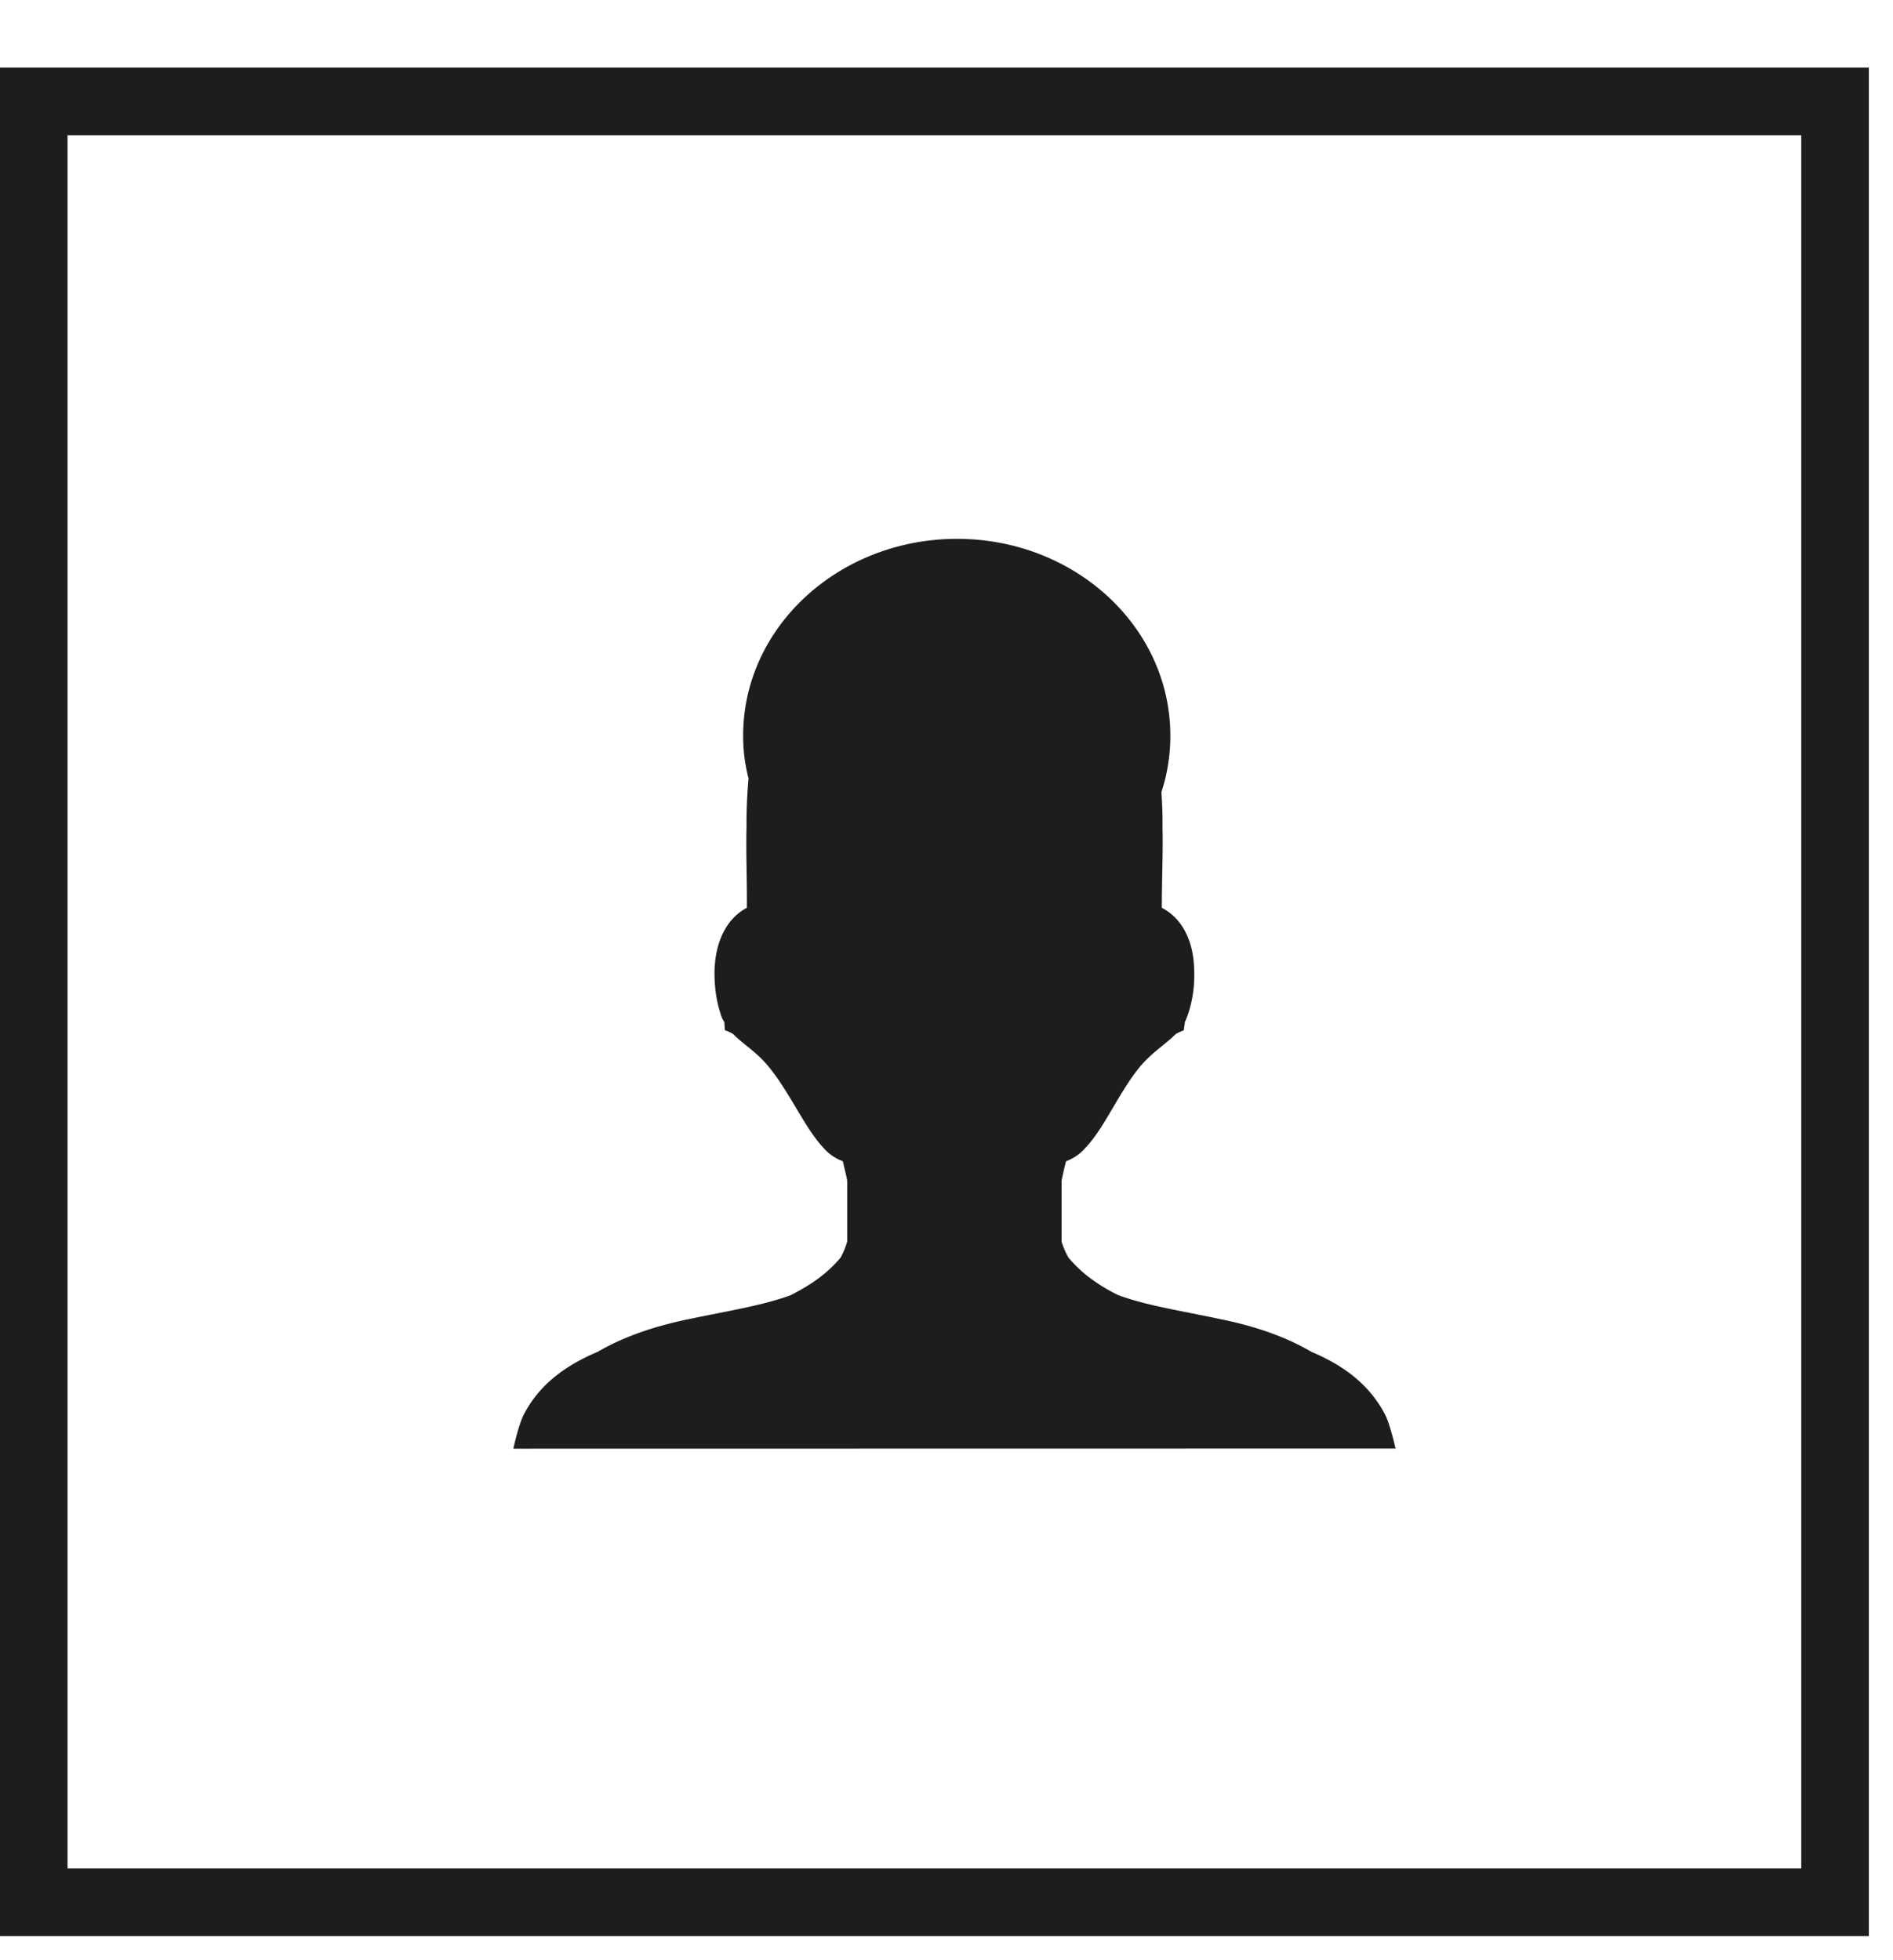
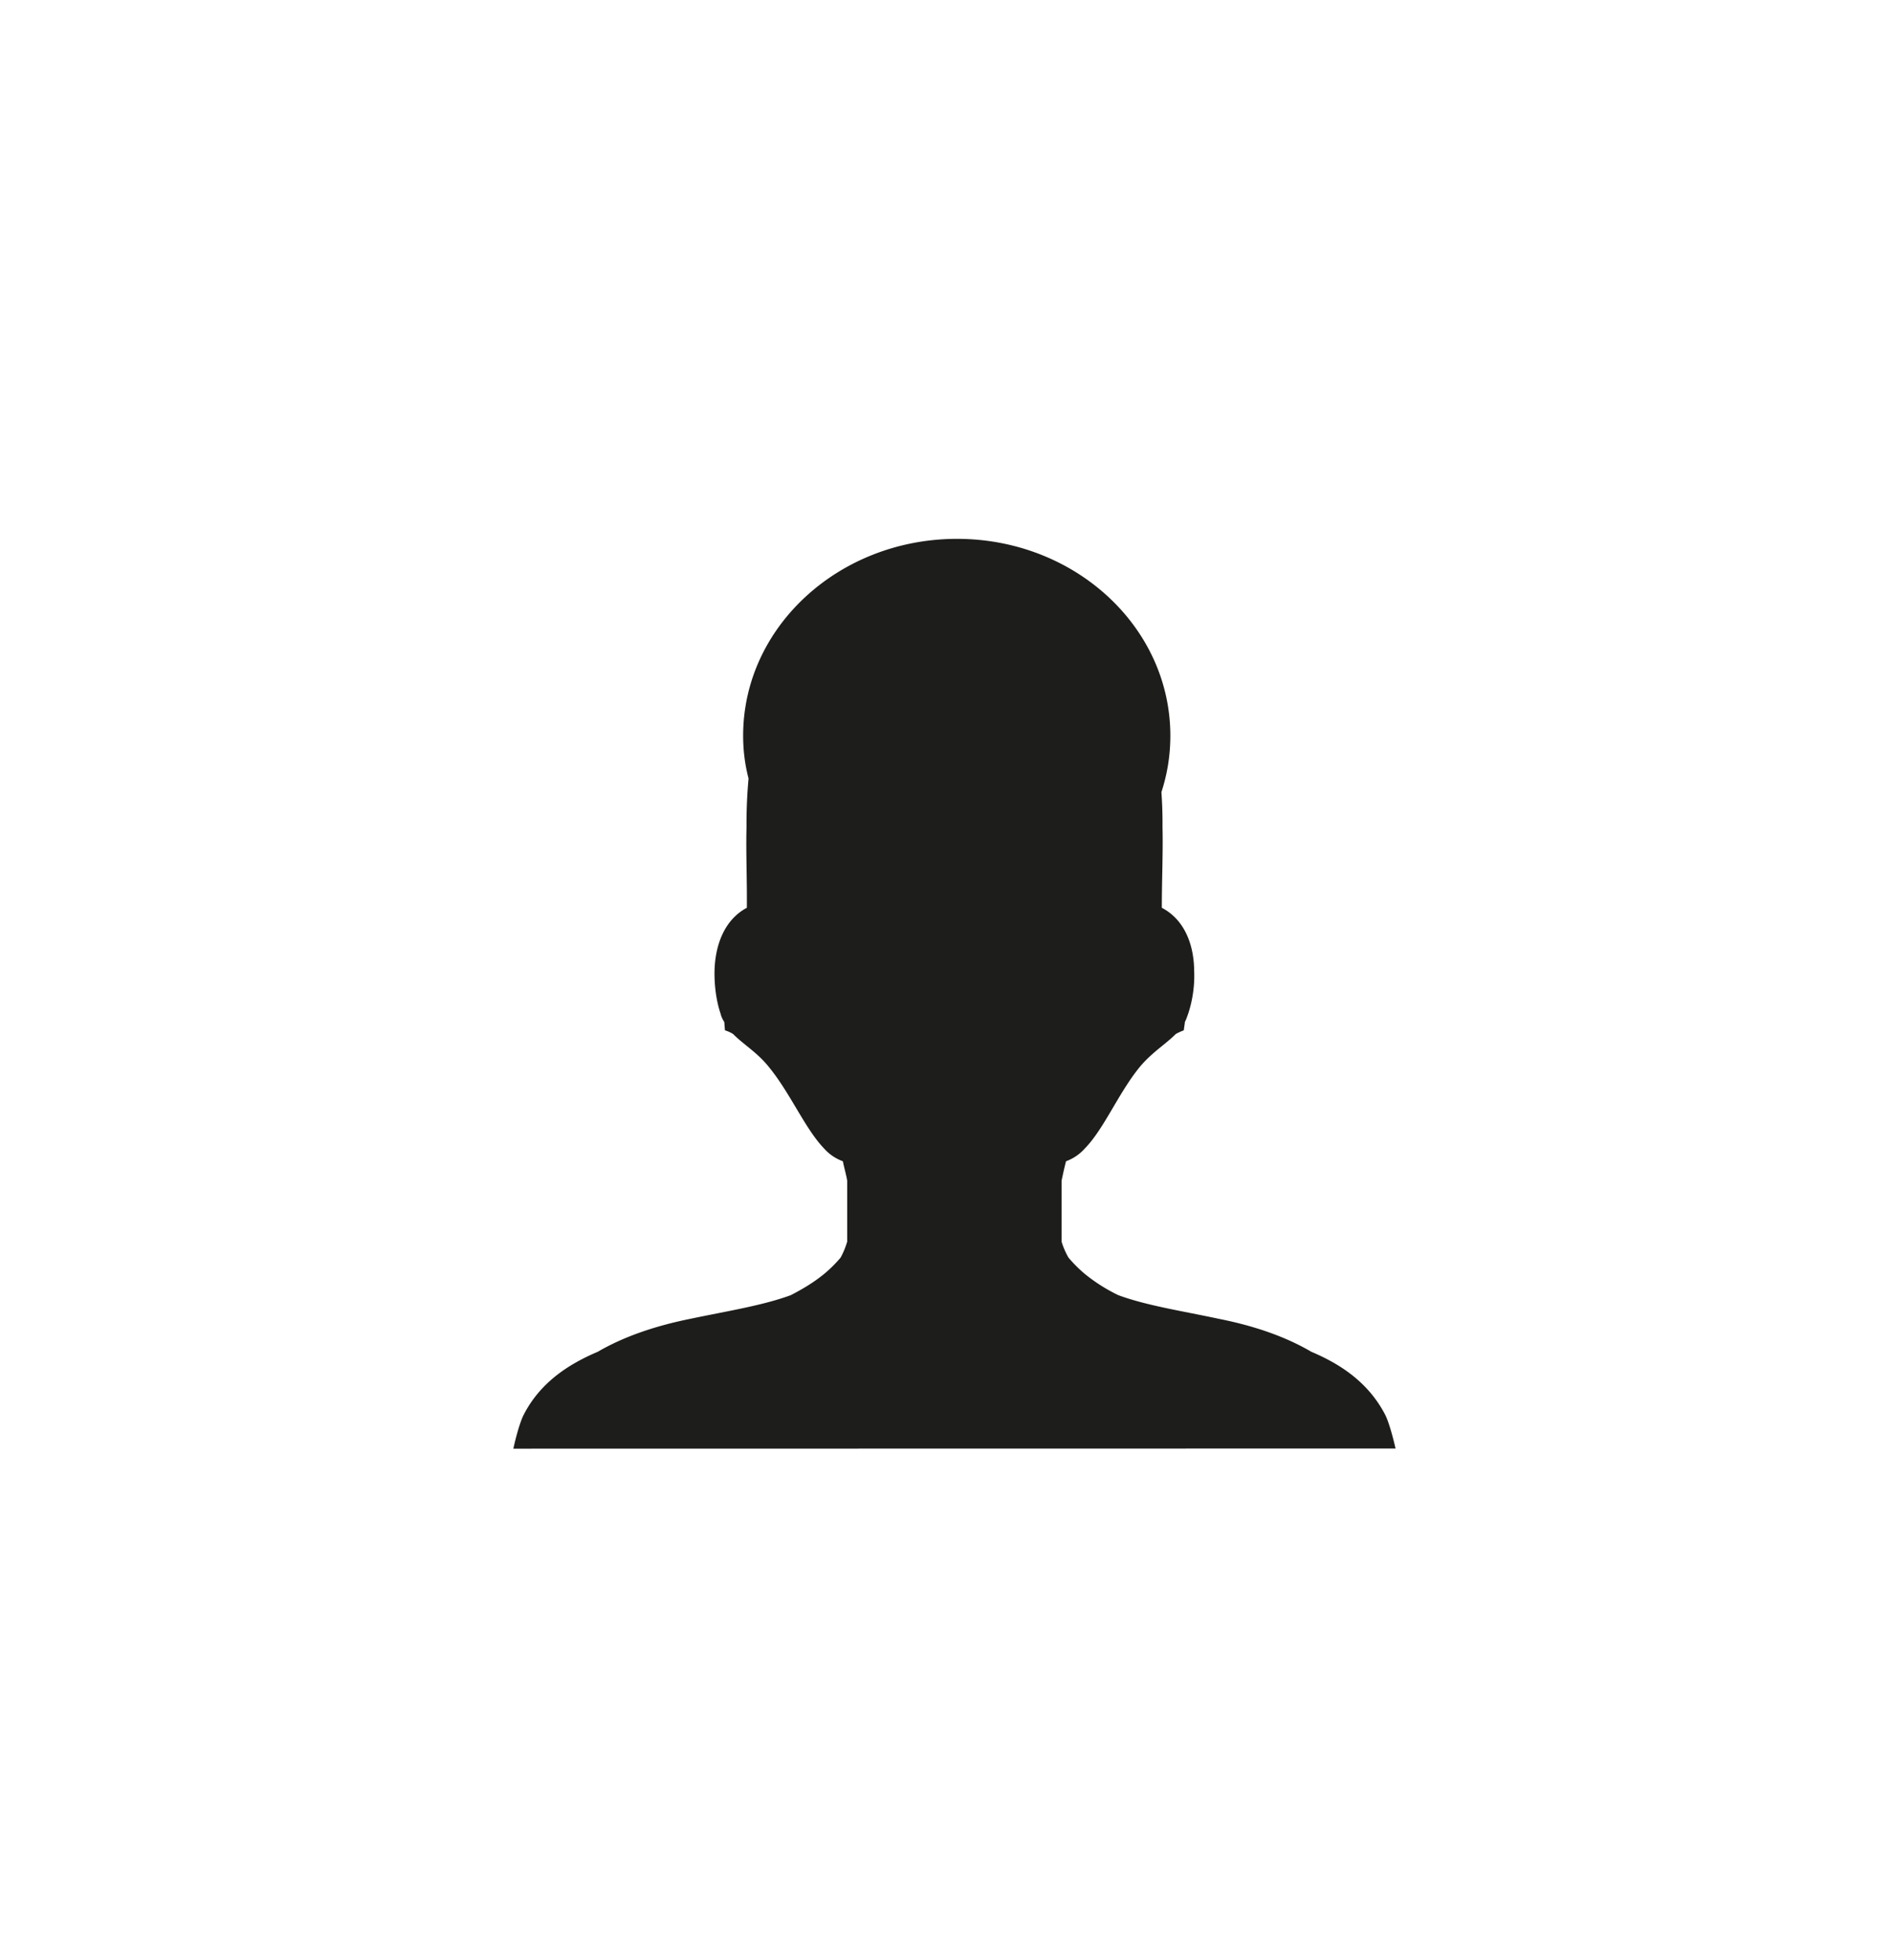
<svg xmlns="http://www.w3.org/2000/svg" width="28" height="29" viewBox="0 0 28 29">
  <g fill="none" fill-rule="evenodd">
-     <path stroke="#1D1D1B" d="M.499 28.143h26.644V1.5H.499z" />
    <path fill="#1D1D1B" d="M20.642 21.43s-.077-.35-.155-.503c-.237-.453-.625-.732-1.09-.928-.392-.23-.856-.386-1.364-.487-.547-.117-1.08-.198-1.494-.352a2.52 2.52 0 0 1-.494-.314 1.968 1.968 0 0 1-.241-.241 1.143 1.143 0 0 1-.102-.236v-.902c.02-.092.04-.188.066-.287a.685.685 0 0 0 .277-.188c.288-.294.497-.822.82-1.215.178-.21.375-.328.527-.48a.829.829 0 0 1 .118-.054c.004-.045.014-.088.016-.124.019-.035.033-.078.048-.12.064-.19.1-.42.089-.644-.004-.376-.14-.748-.478-.925 0-.417.019-.814.01-1.193a6.56 6.56 0 0 0-.016-.518c.087-.268.132-.544.132-.835 0-1.61-1.413-2.912-3.155-2.912-1.744 0-3.164 1.302-3.164 2.912 0 .215.026.428.08.633a7.423 7.423 0 0 0-.03.72c-.01.379.009.776.005 1.193-.332.177-.467.549-.478.925-.005.225.026.454.09.644.01.042.03.085.054.12l.01.124a.511.511 0 0 1 .12.054c.149.152.353.27.523.48.324.393.54.92.824 1.215a.685.685 0 0 0 .277.188c.02.1.049.195.064.287v.902a1.19 1.19 0 0 1-.097.236 1.923 1.923 0 0 1-.244.242c-.15.123-.315.222-.493.314-.418.154-.94.235-1.486.35-.511.103-.977.259-1.37.488-.466.197-.86.476-1.093.928-.08.155-.155.505-.155.505l13.049-.002z" />
  </g>
</svg>